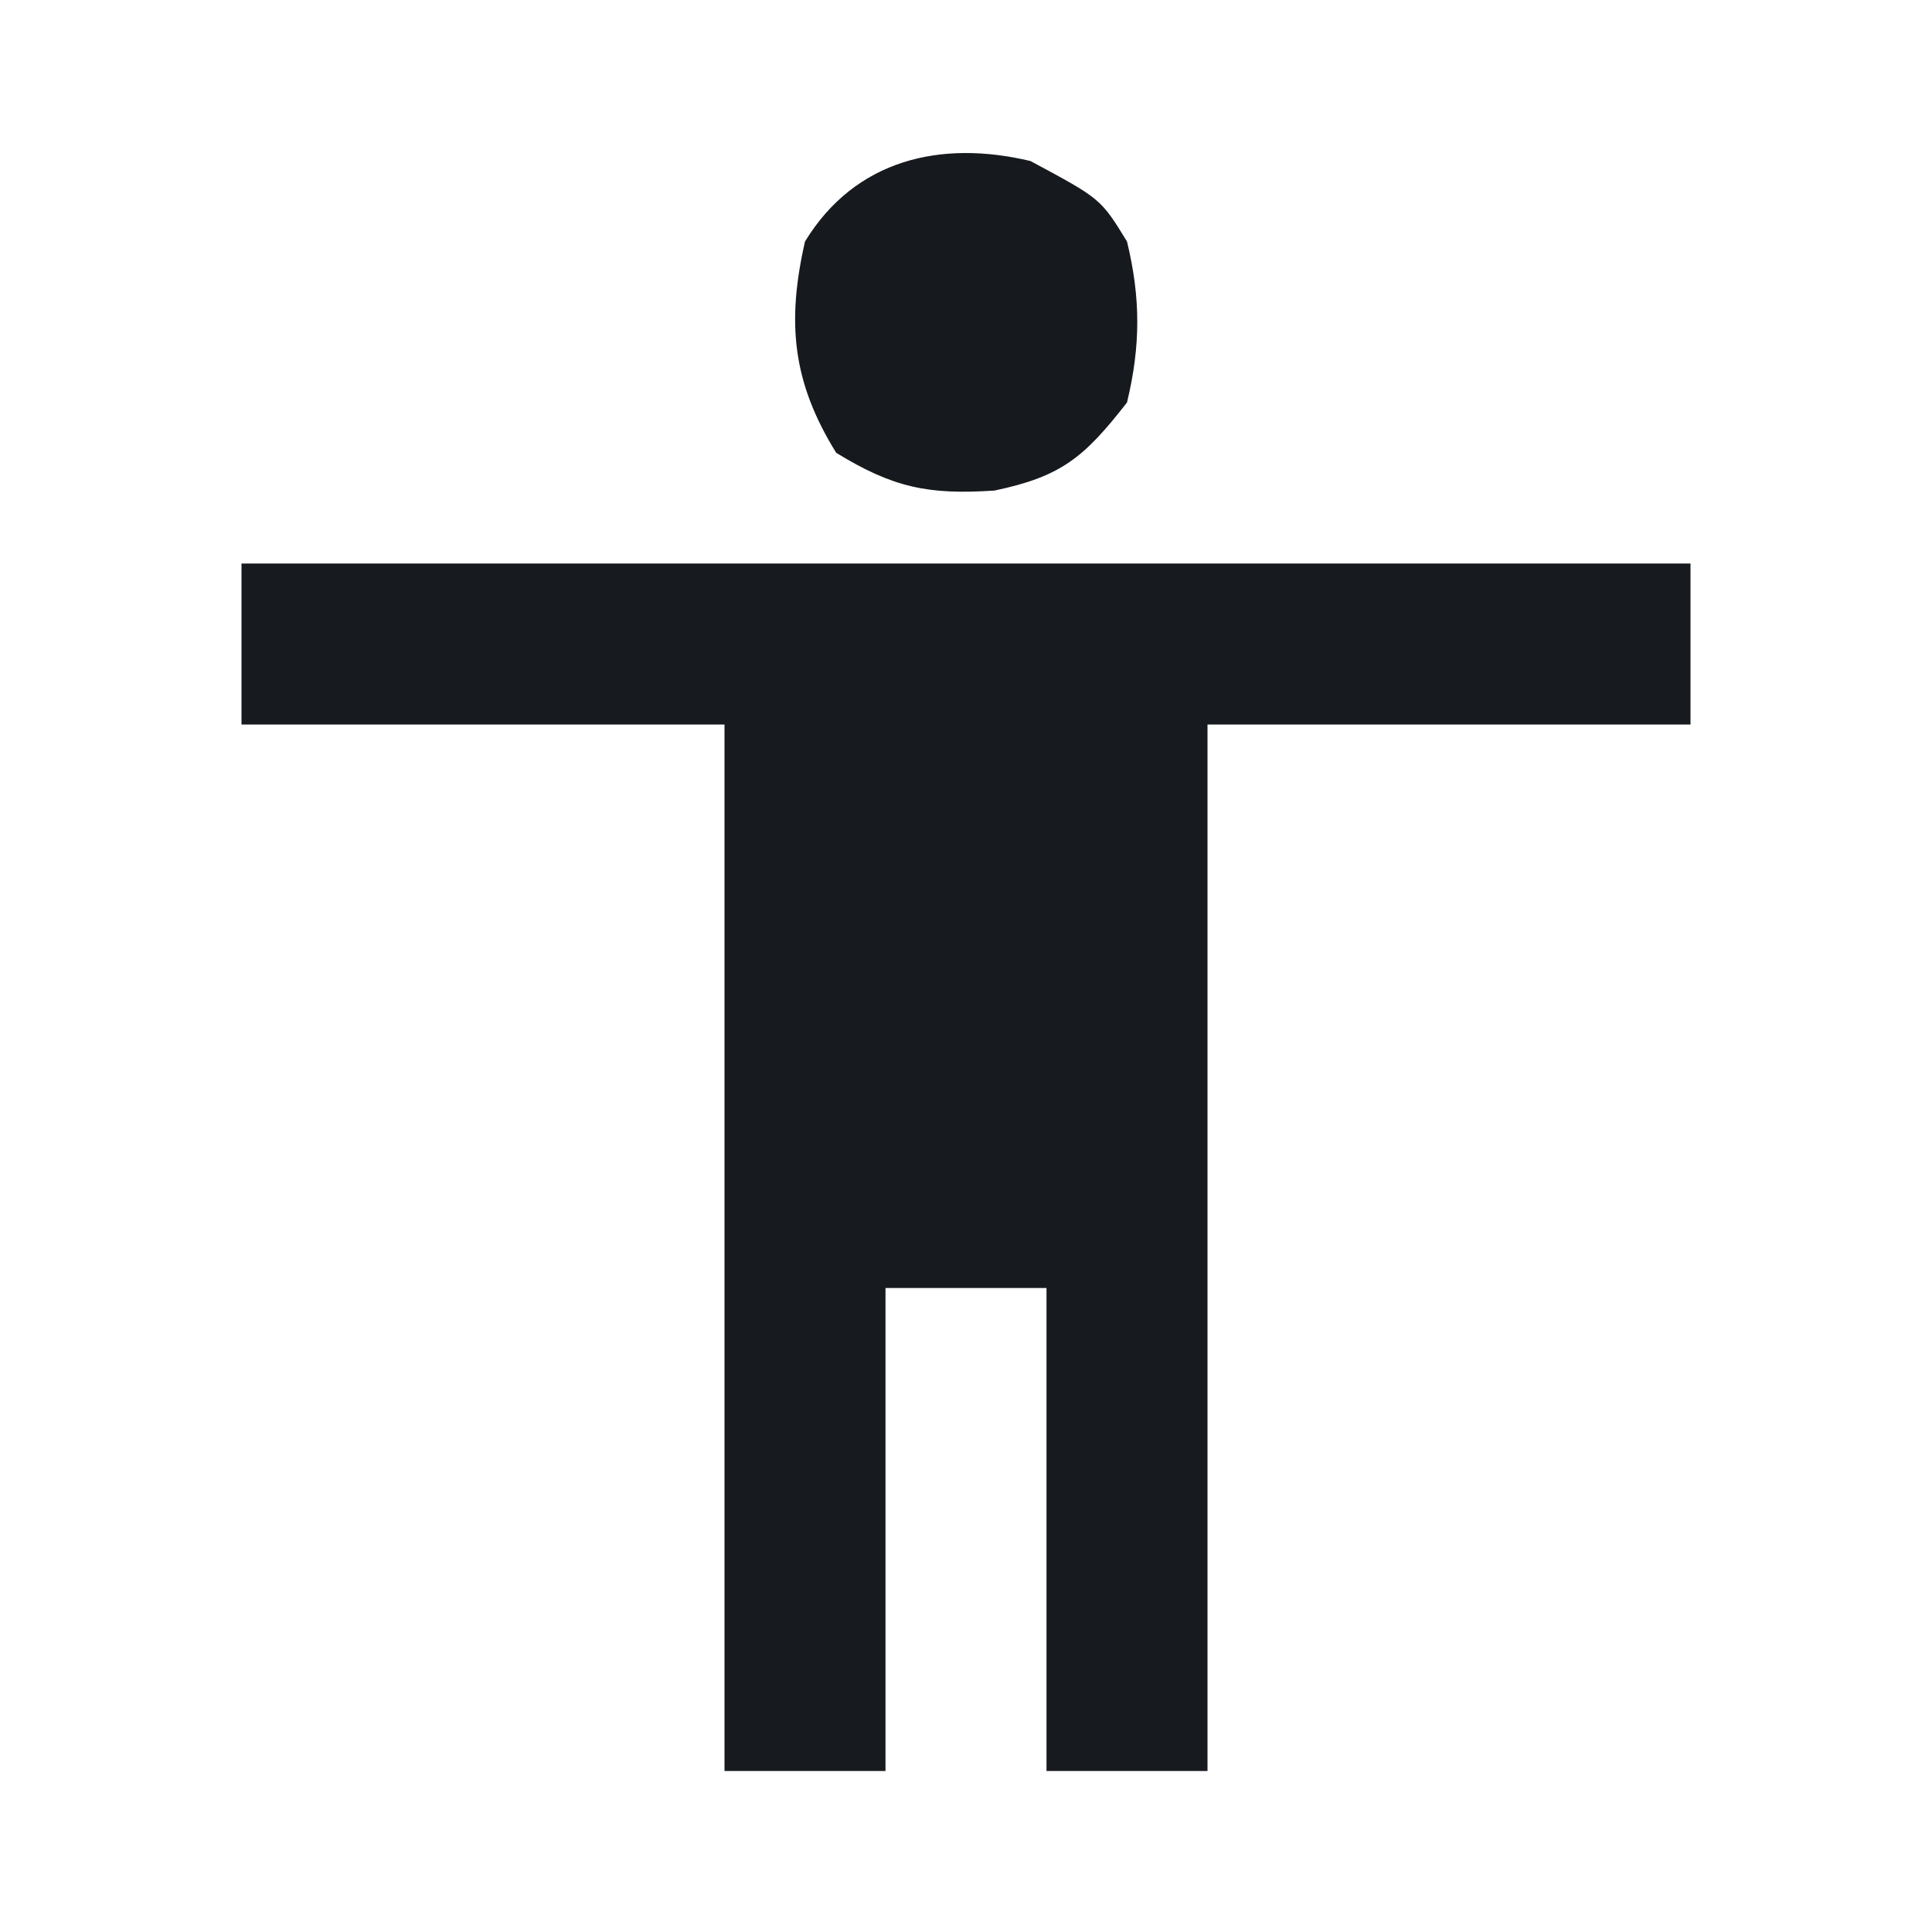
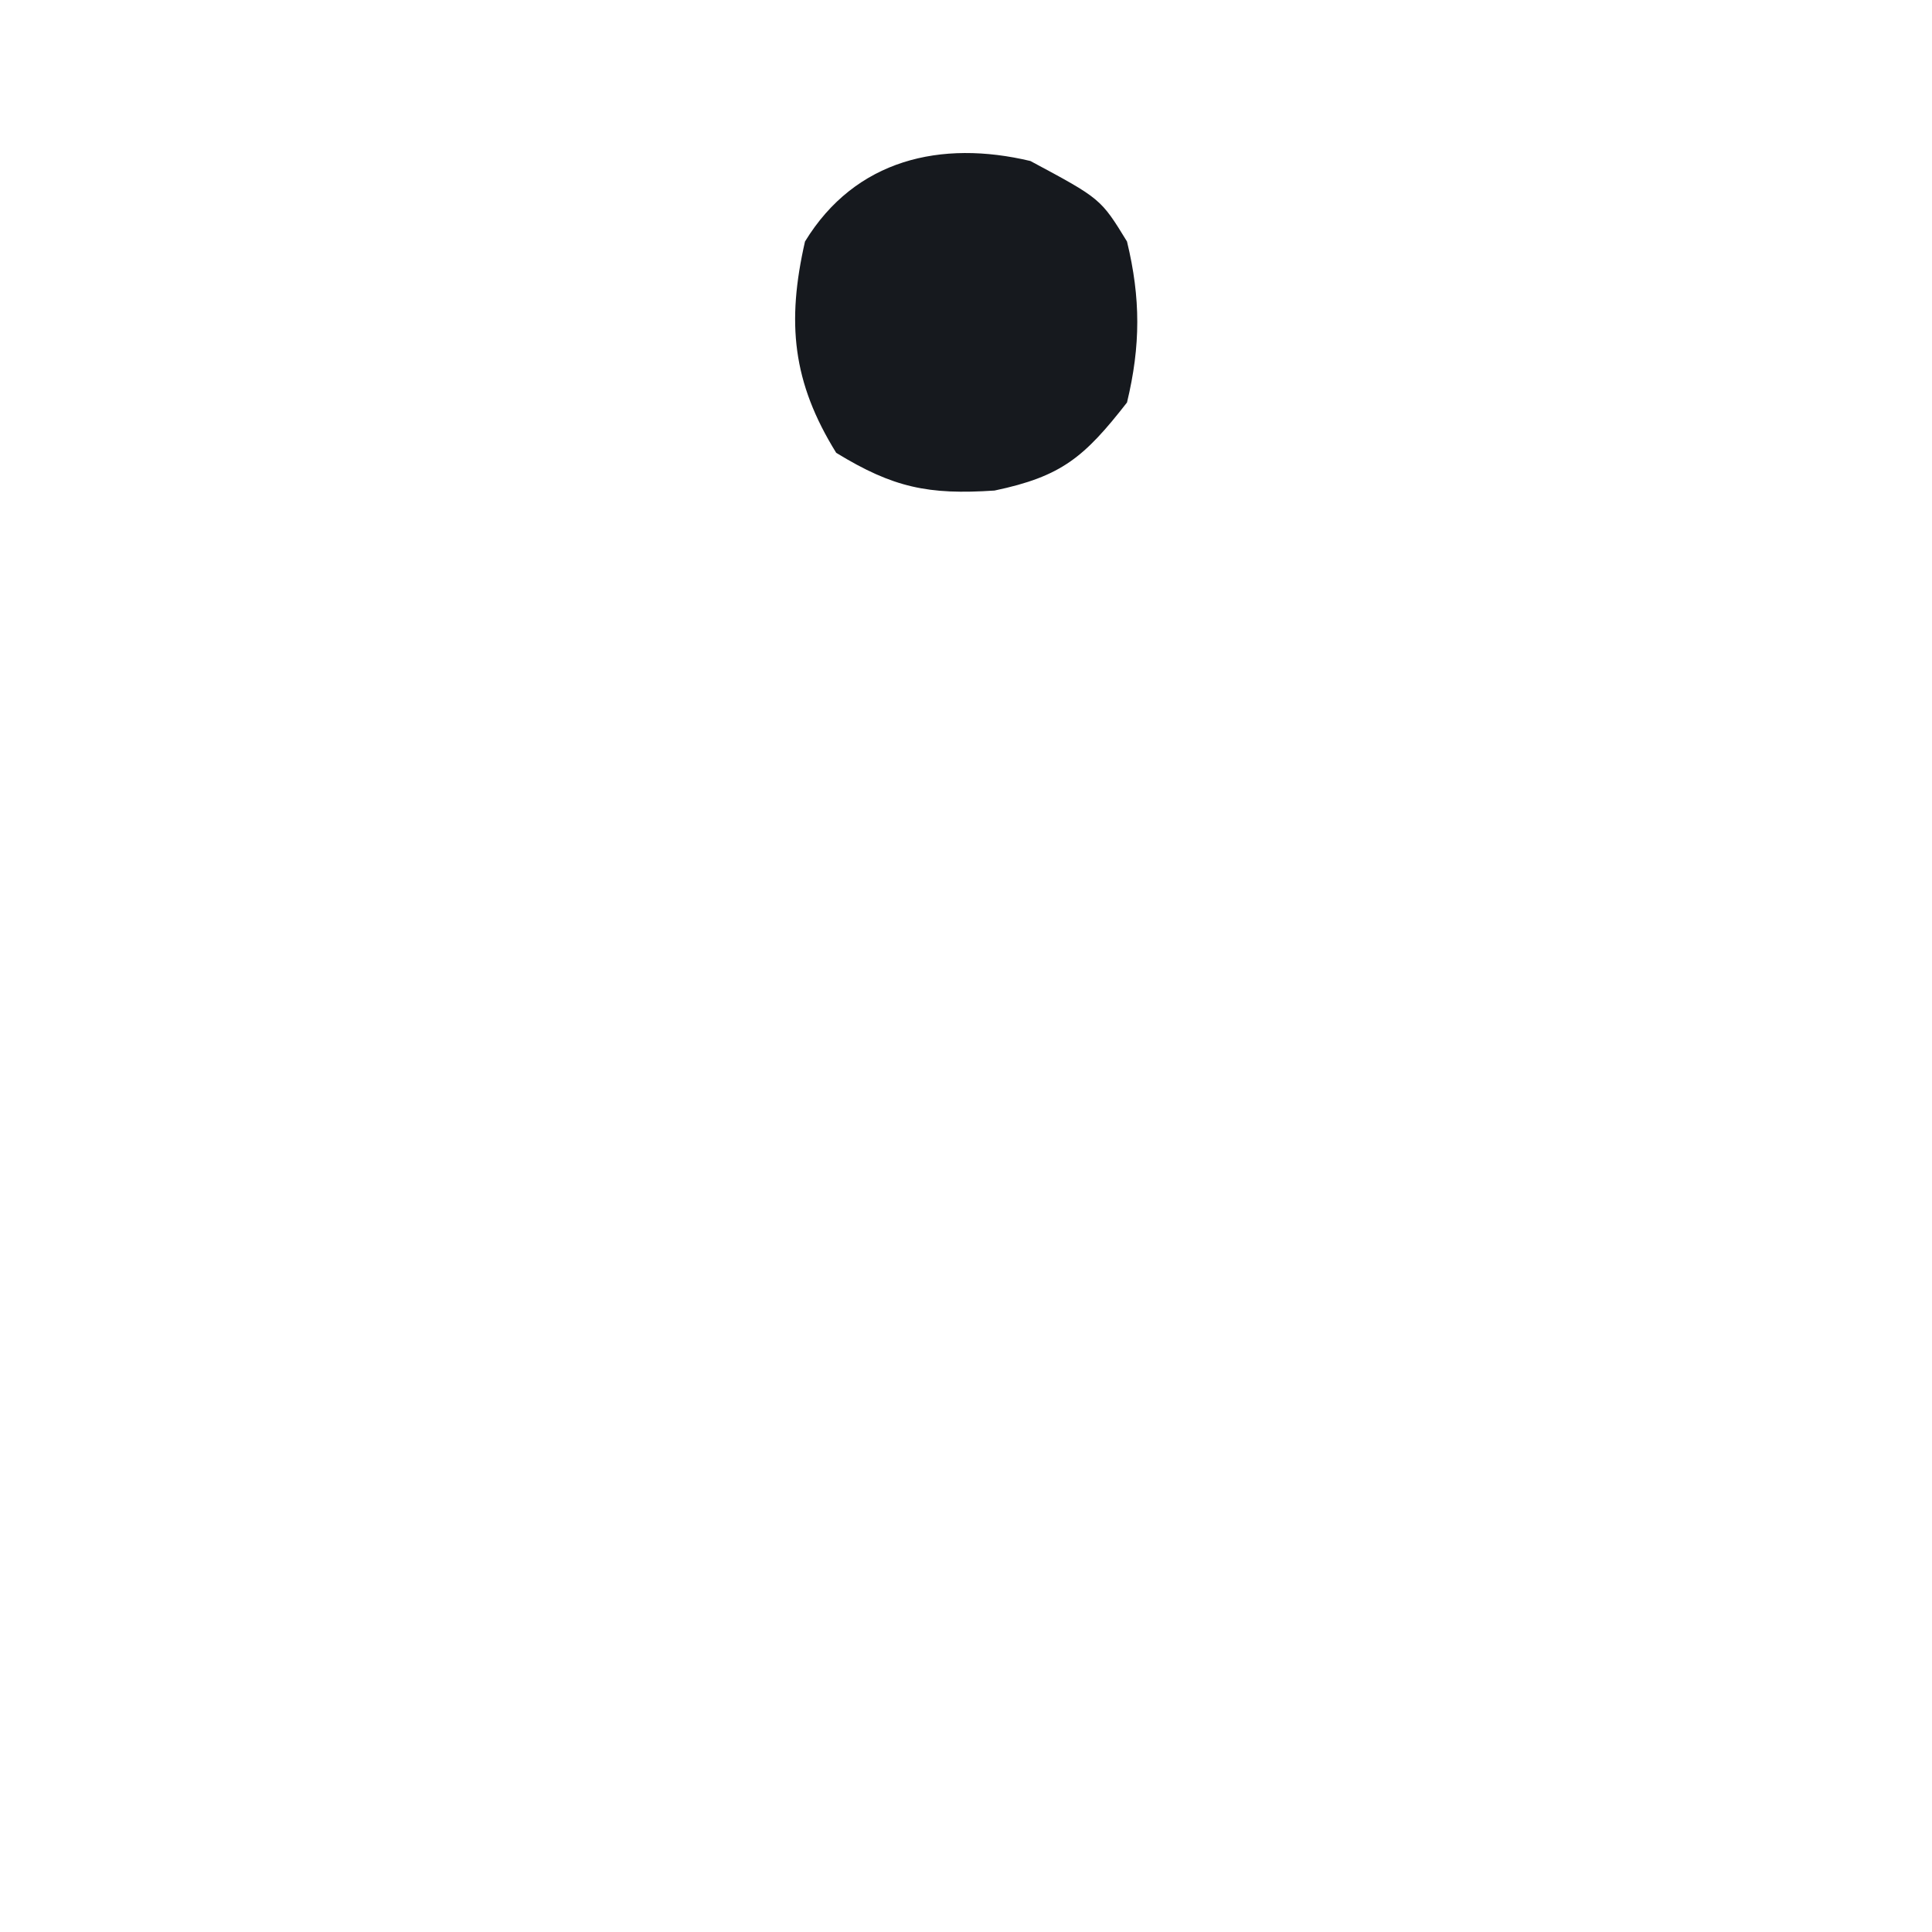
<svg xmlns="http://www.w3.org/2000/svg" width="120" height="120">
-   <path d="M0 0 C29.7 0 59.4 0 90 0 C90 3.3 90 6.6 90 10 C80.1 10 70.2 10 60 10 C60 31.45 60 52.9 60 75 C56.7 75 53.4 75 50 75 C50 65.1 50 55.2 50 45 C46.7 45 43.4 45 40 45 C40 54.9 40 64.8 40 75 C36.7 75 33.4 75 30 75 C30 53.55 30 32.1 30 10 C20.1 10 10.2 10 0 10 C0 6.7 0 3.4 0 0 Z " fill="#171A1F" transform="translate(15,35)" />
  <path d="M0 0 C4.369 2.34 4.369 2.34 6 5 C6.854 8.521 6.849 11.478 6 15 C3.34 18.41 1.93 19.594 -2.227 20.469 C-6.328 20.743 -8.515 20.297 -12.062 18.125 C-14.785 13.734 -15.147 10.032 -14 5 C-10.871 -0.12 -5.537 -1.318 0 0 Z " fill="#16191E" transform="translate(64,10)" />
</svg>